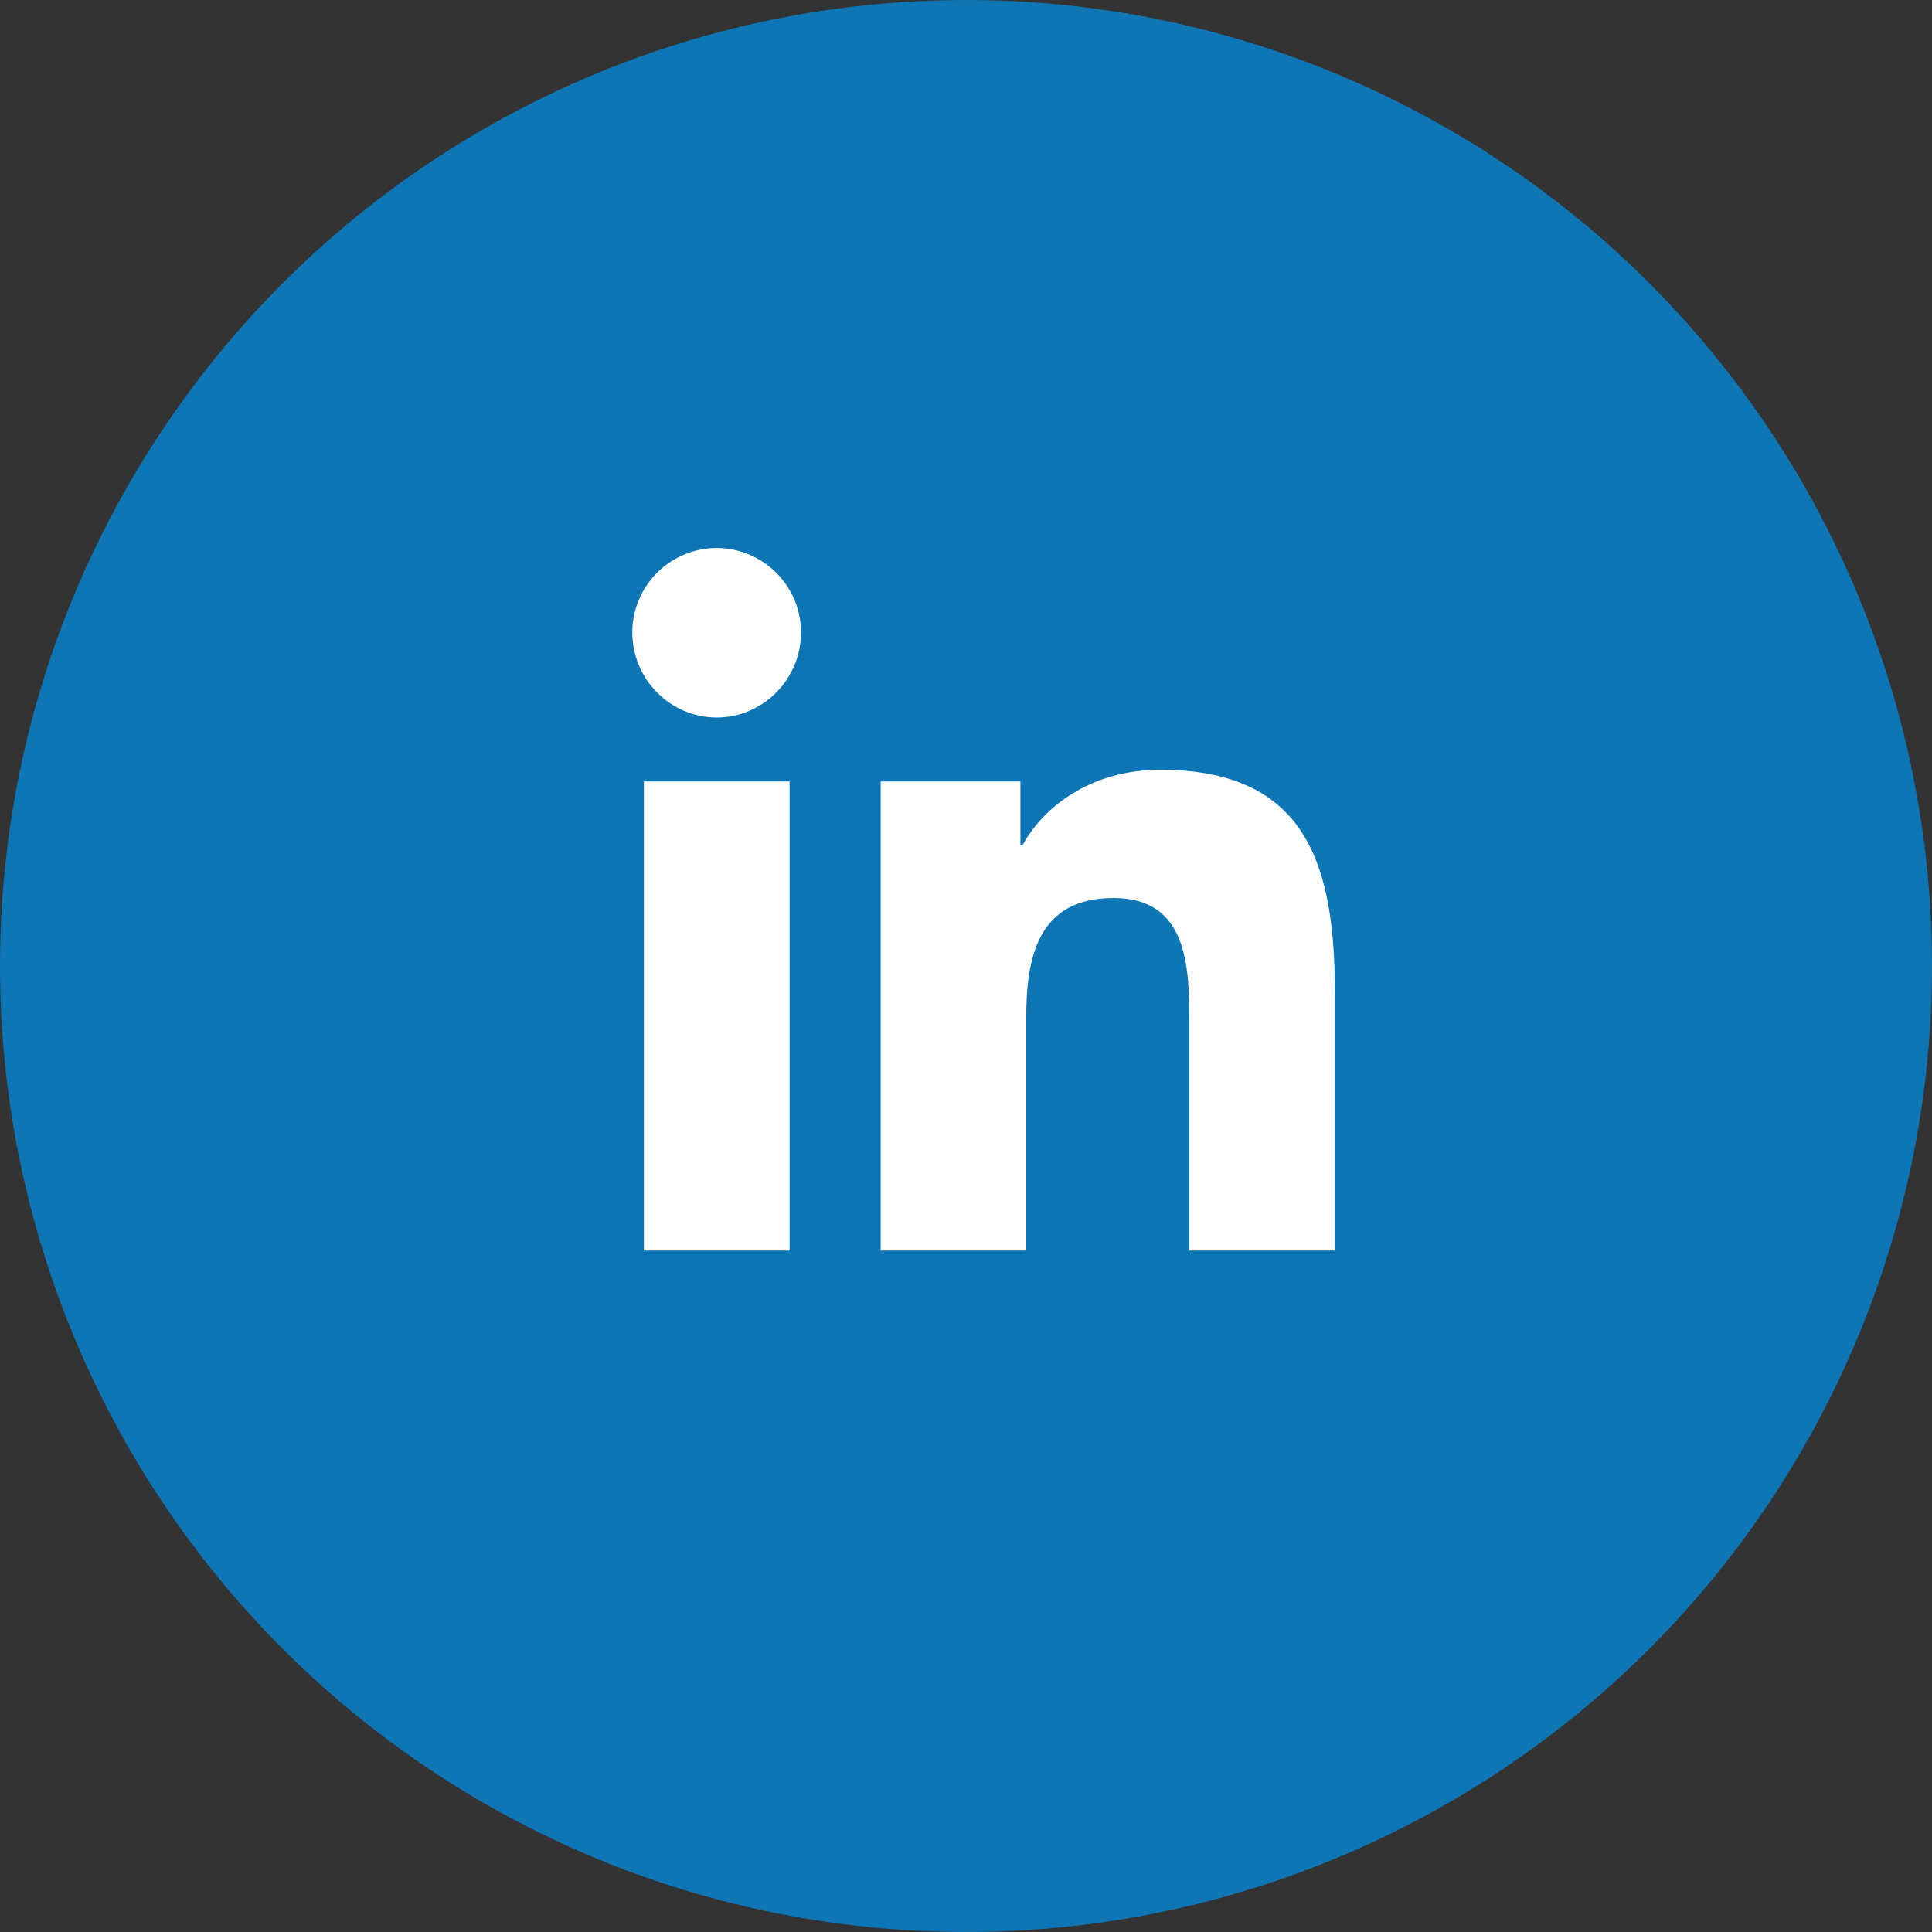
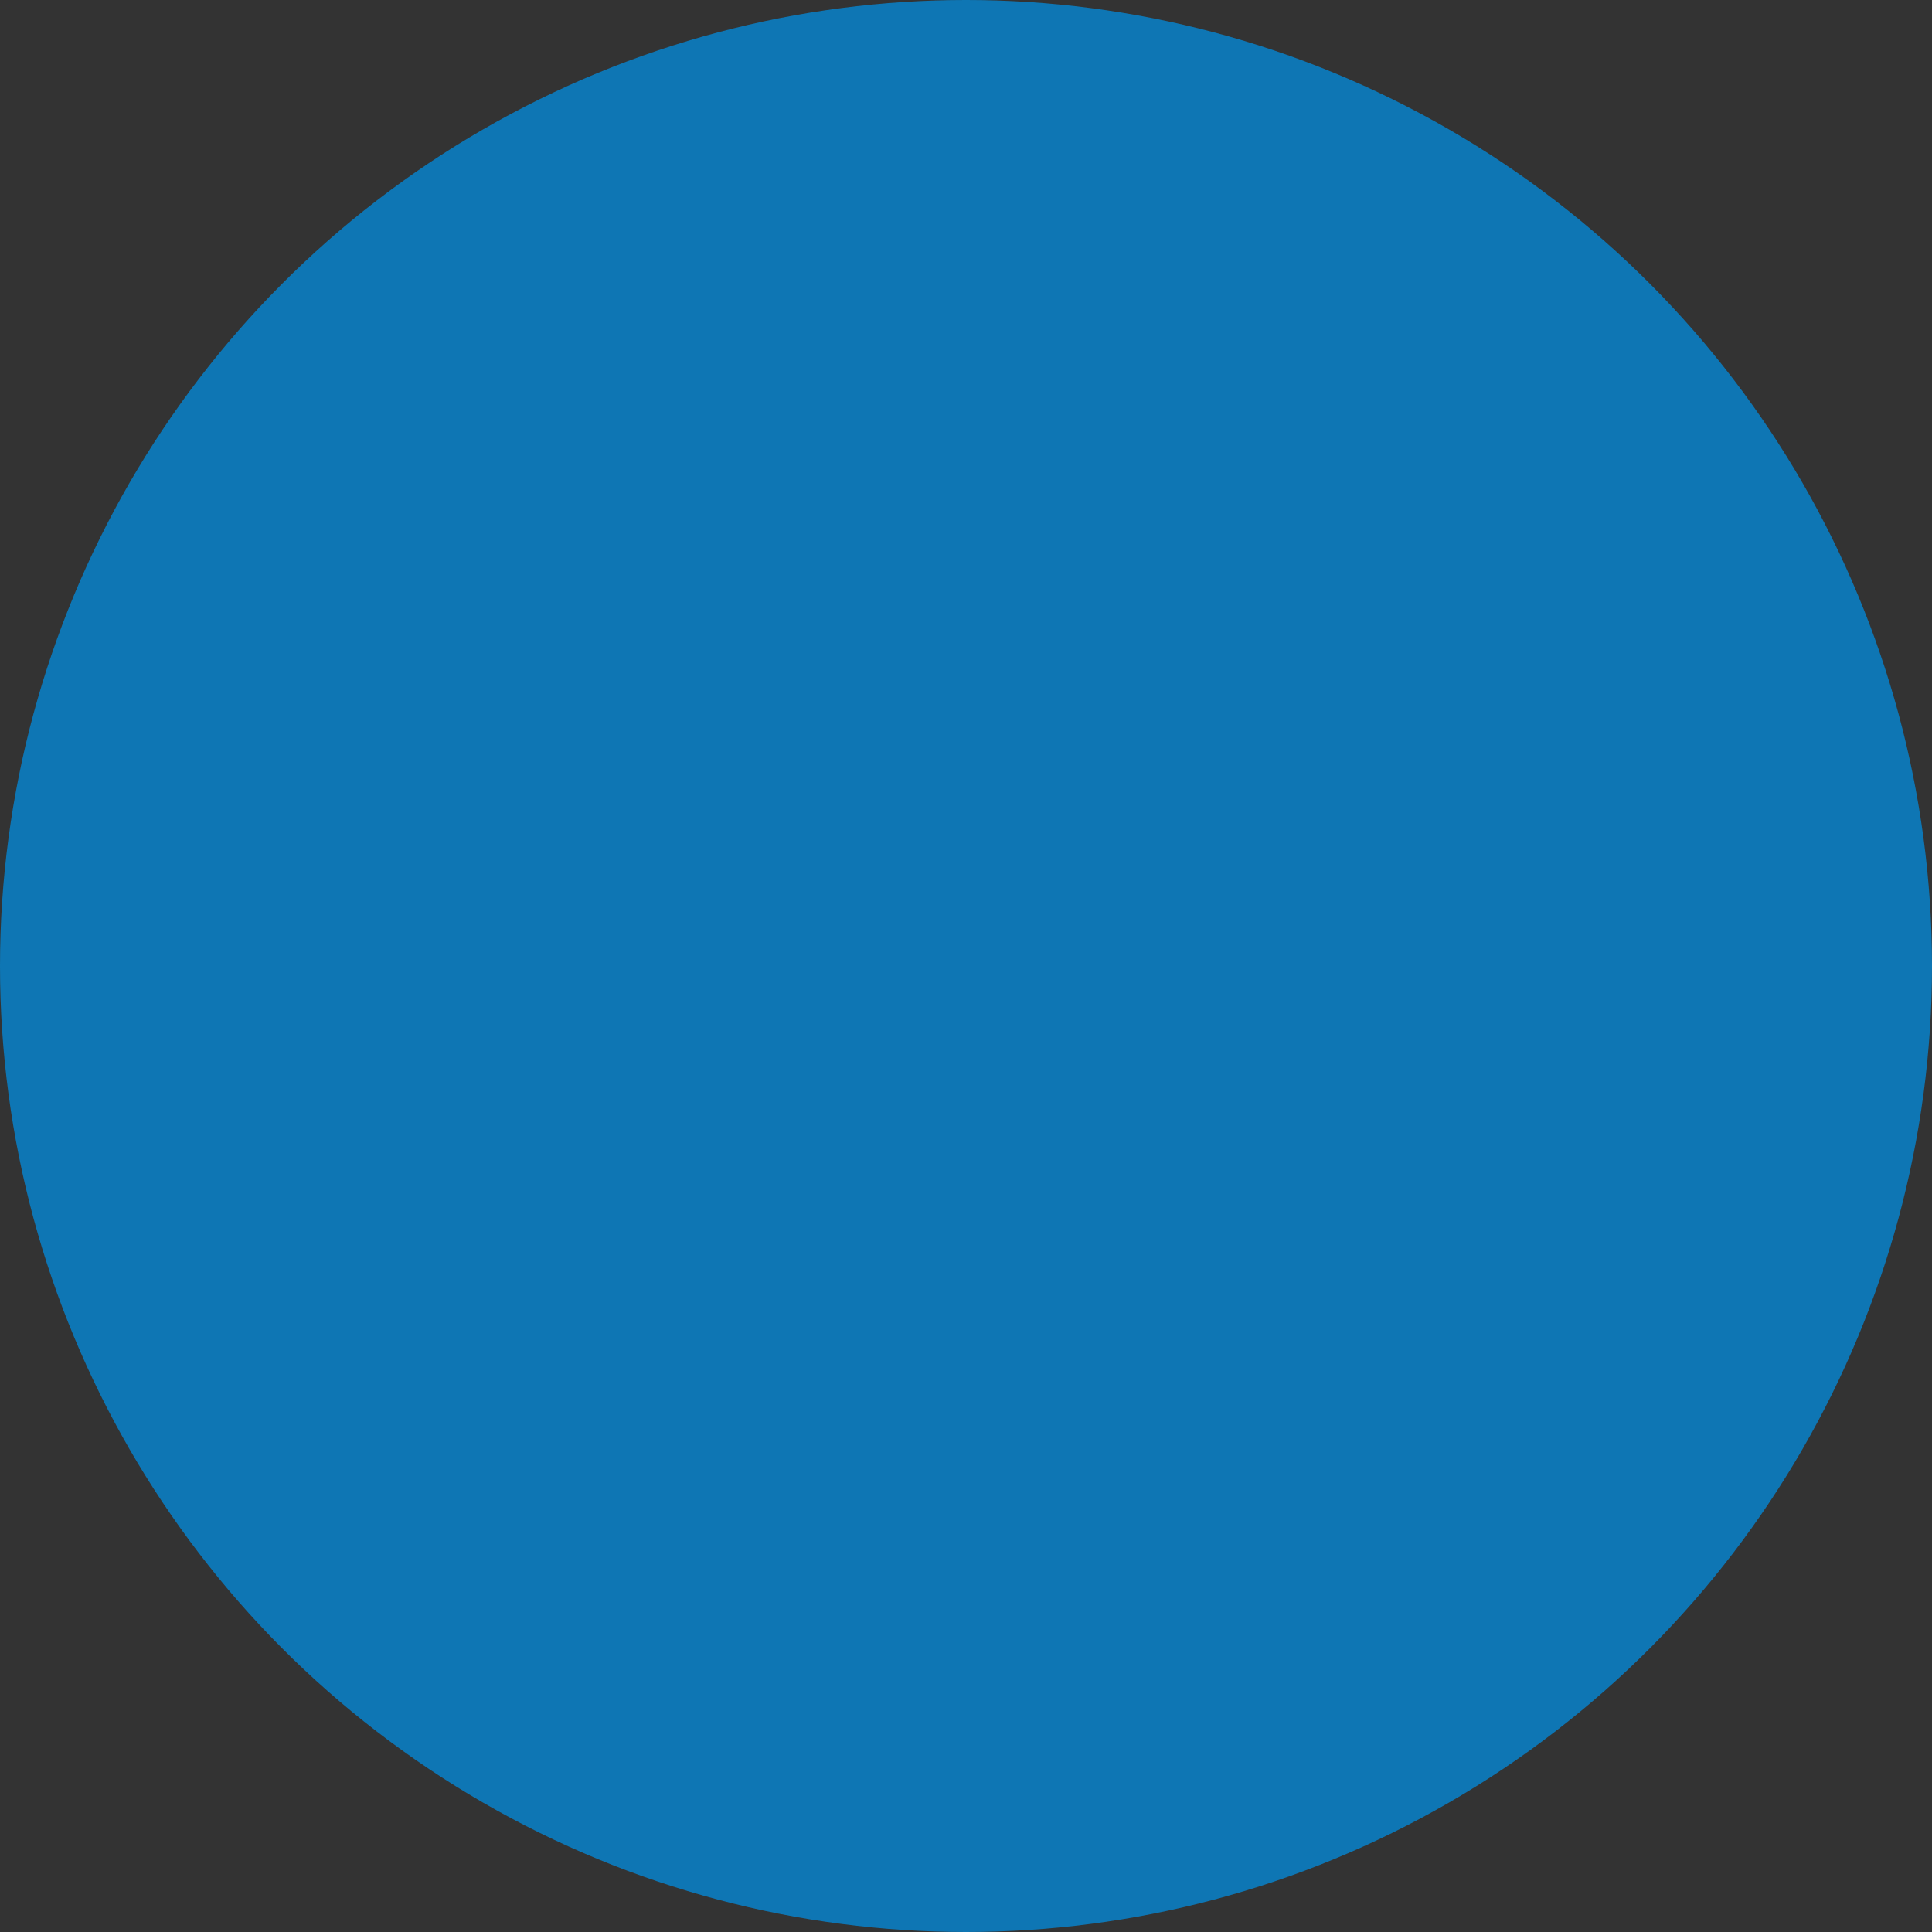
<svg xmlns="http://www.w3.org/2000/svg" width="55" height="55" viewBox="0 0 55 55" fill="none">
  <rect x="0" y="0" width="55" height="55" fill="#333333" stroke="none" />
  <circle cx="27.5" cy="27.5" r="27.5" fill="#0E76B4" />
-   <path d="M22.478 35.6H18.33V22.247H22.478V35.6ZM20.402 20.426C19.076 20.426 18 19.328 18 18.002C18 17.363 18.255 16.756 18.705 16.305C19.156 15.855 19.768 15.6 20.402 15.6C21.036 15.6 21.647 15.855 22.098 16.305C22.549 16.756 22.804 17.368 22.804 18.002C22.804 19.328 21.728 20.426 20.402 20.426ZM37.995 35.6H33.857V29.1C33.857 27.551 33.826 25.564 31.701 25.564C29.545 25.564 29.214 27.247 29.214 28.988V35.6H25.071V22.247H29.049V24.069H29.107C29.661 23.02 31.013 21.913 33.031 21.913C37.228 21.913 38 24.676 38 28.265V35.6H37.995Z" fill="white" />
</svg>